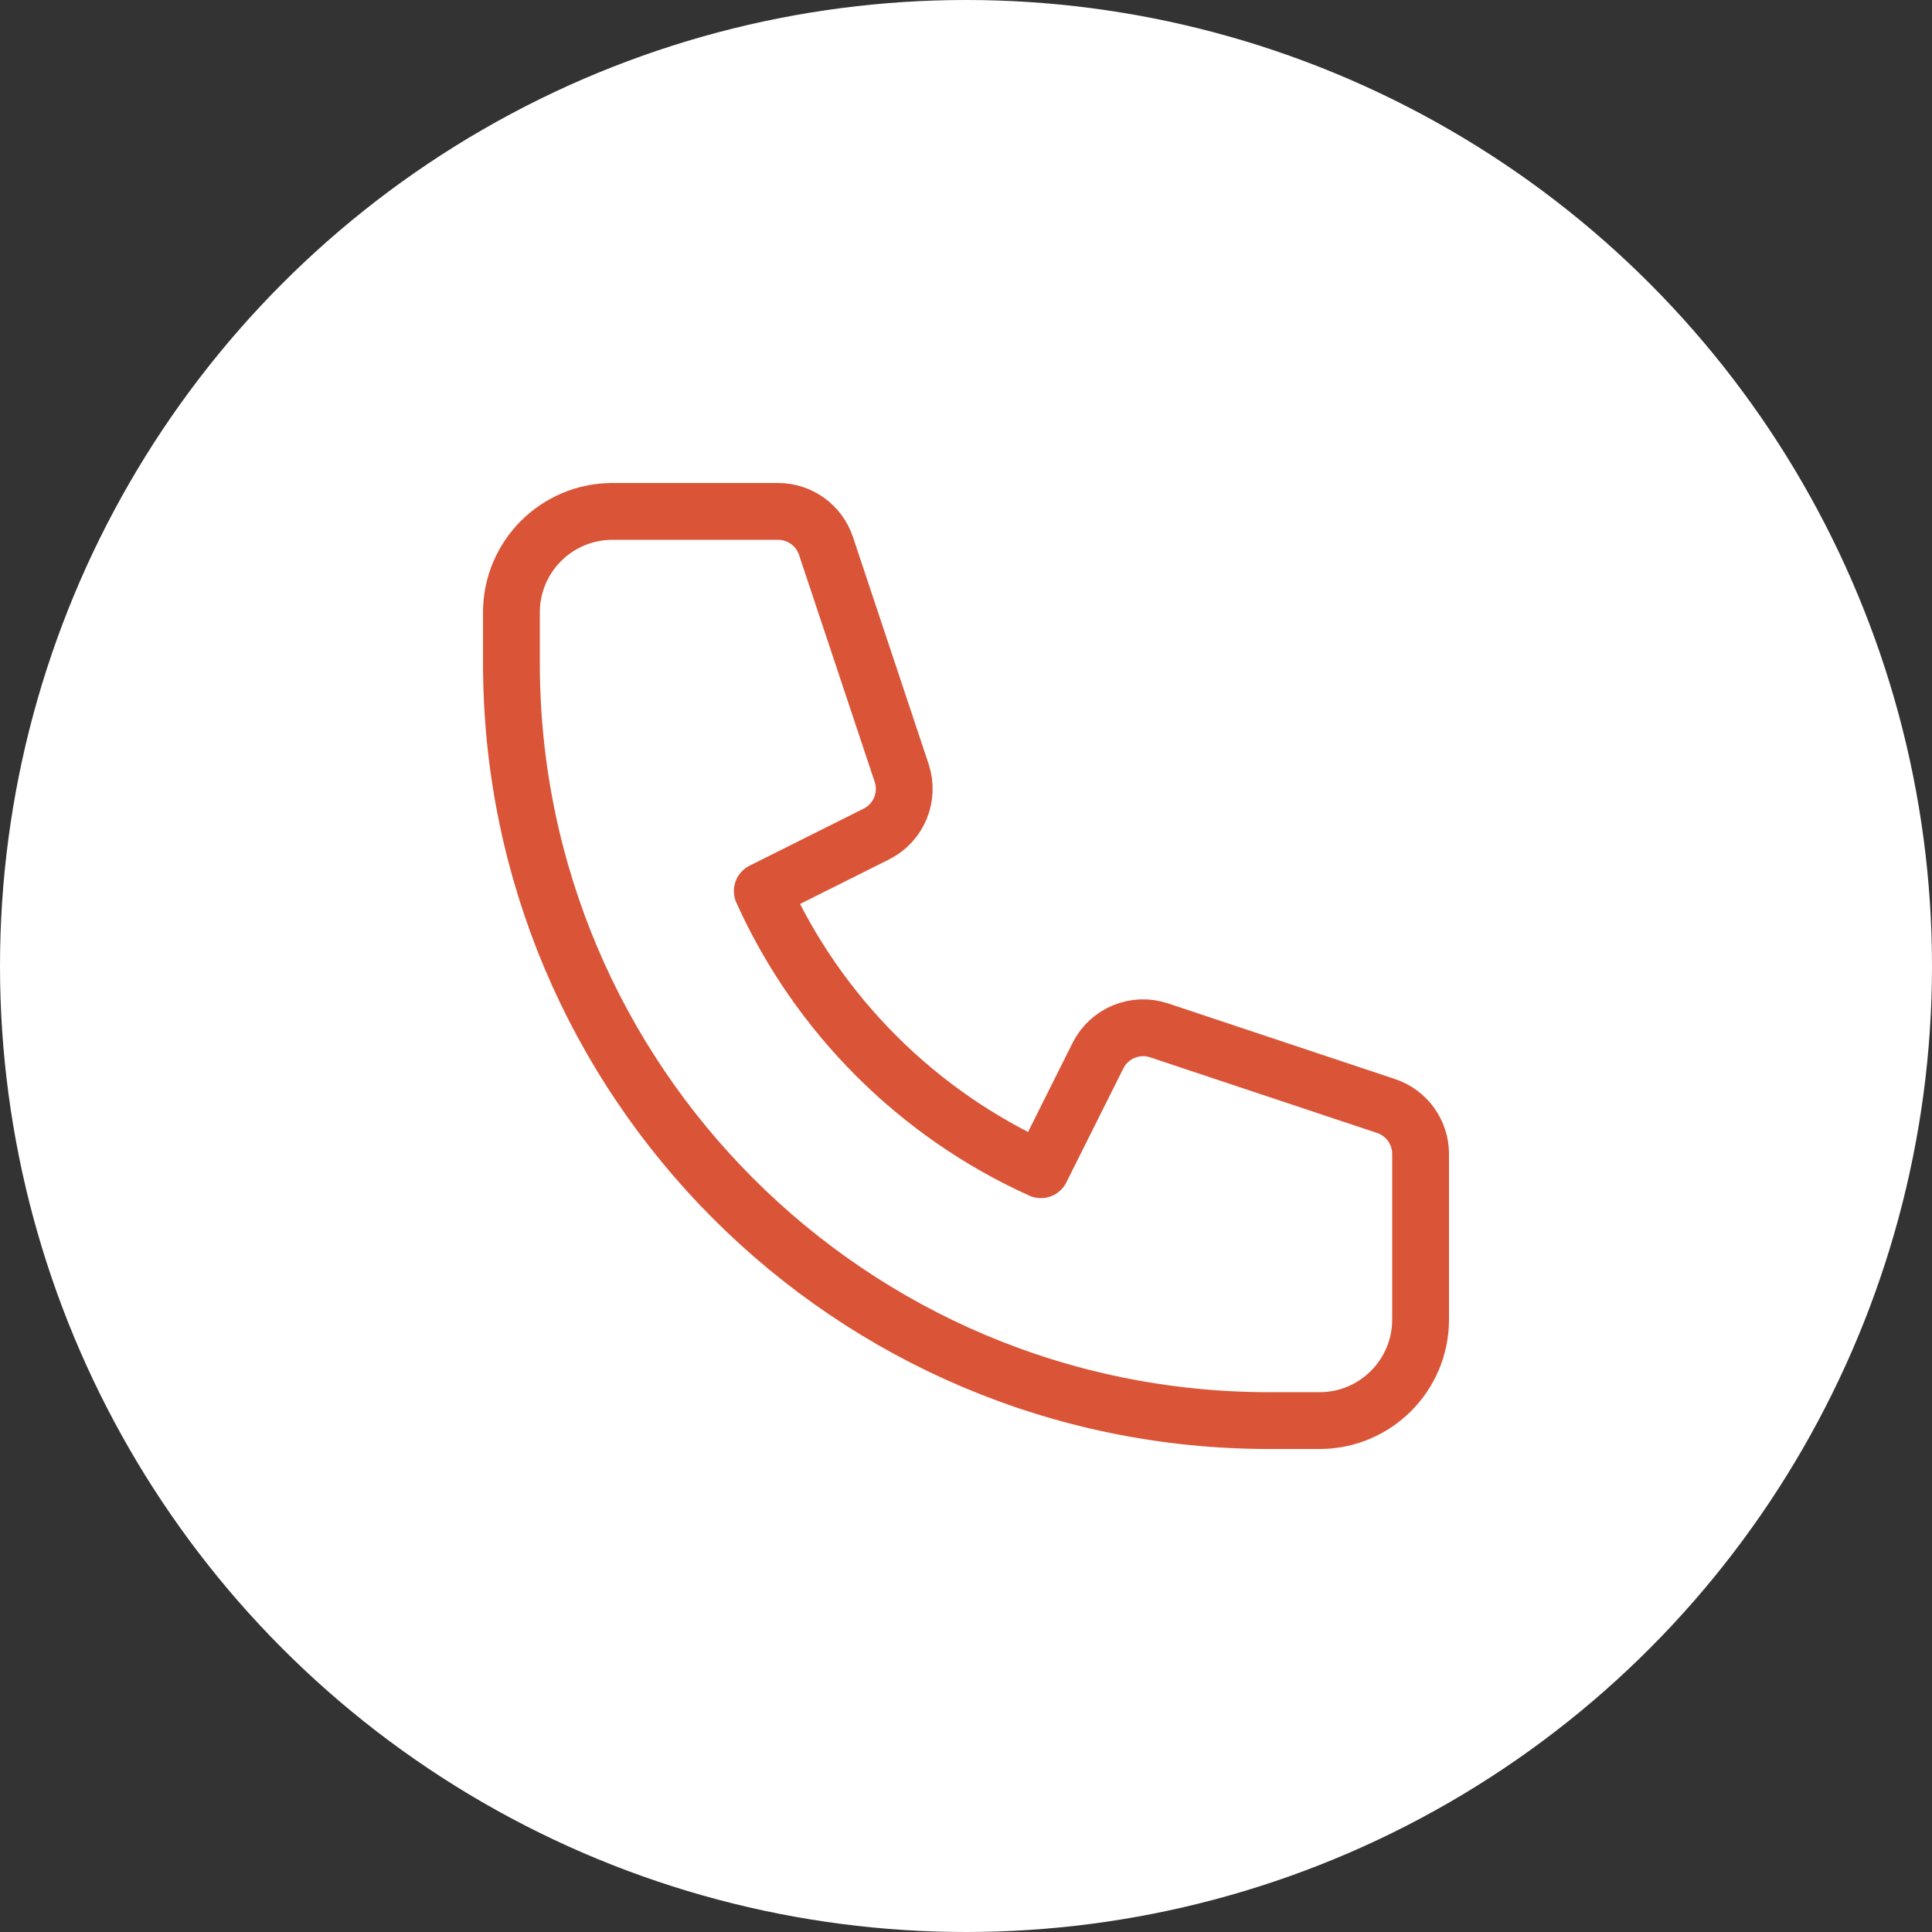
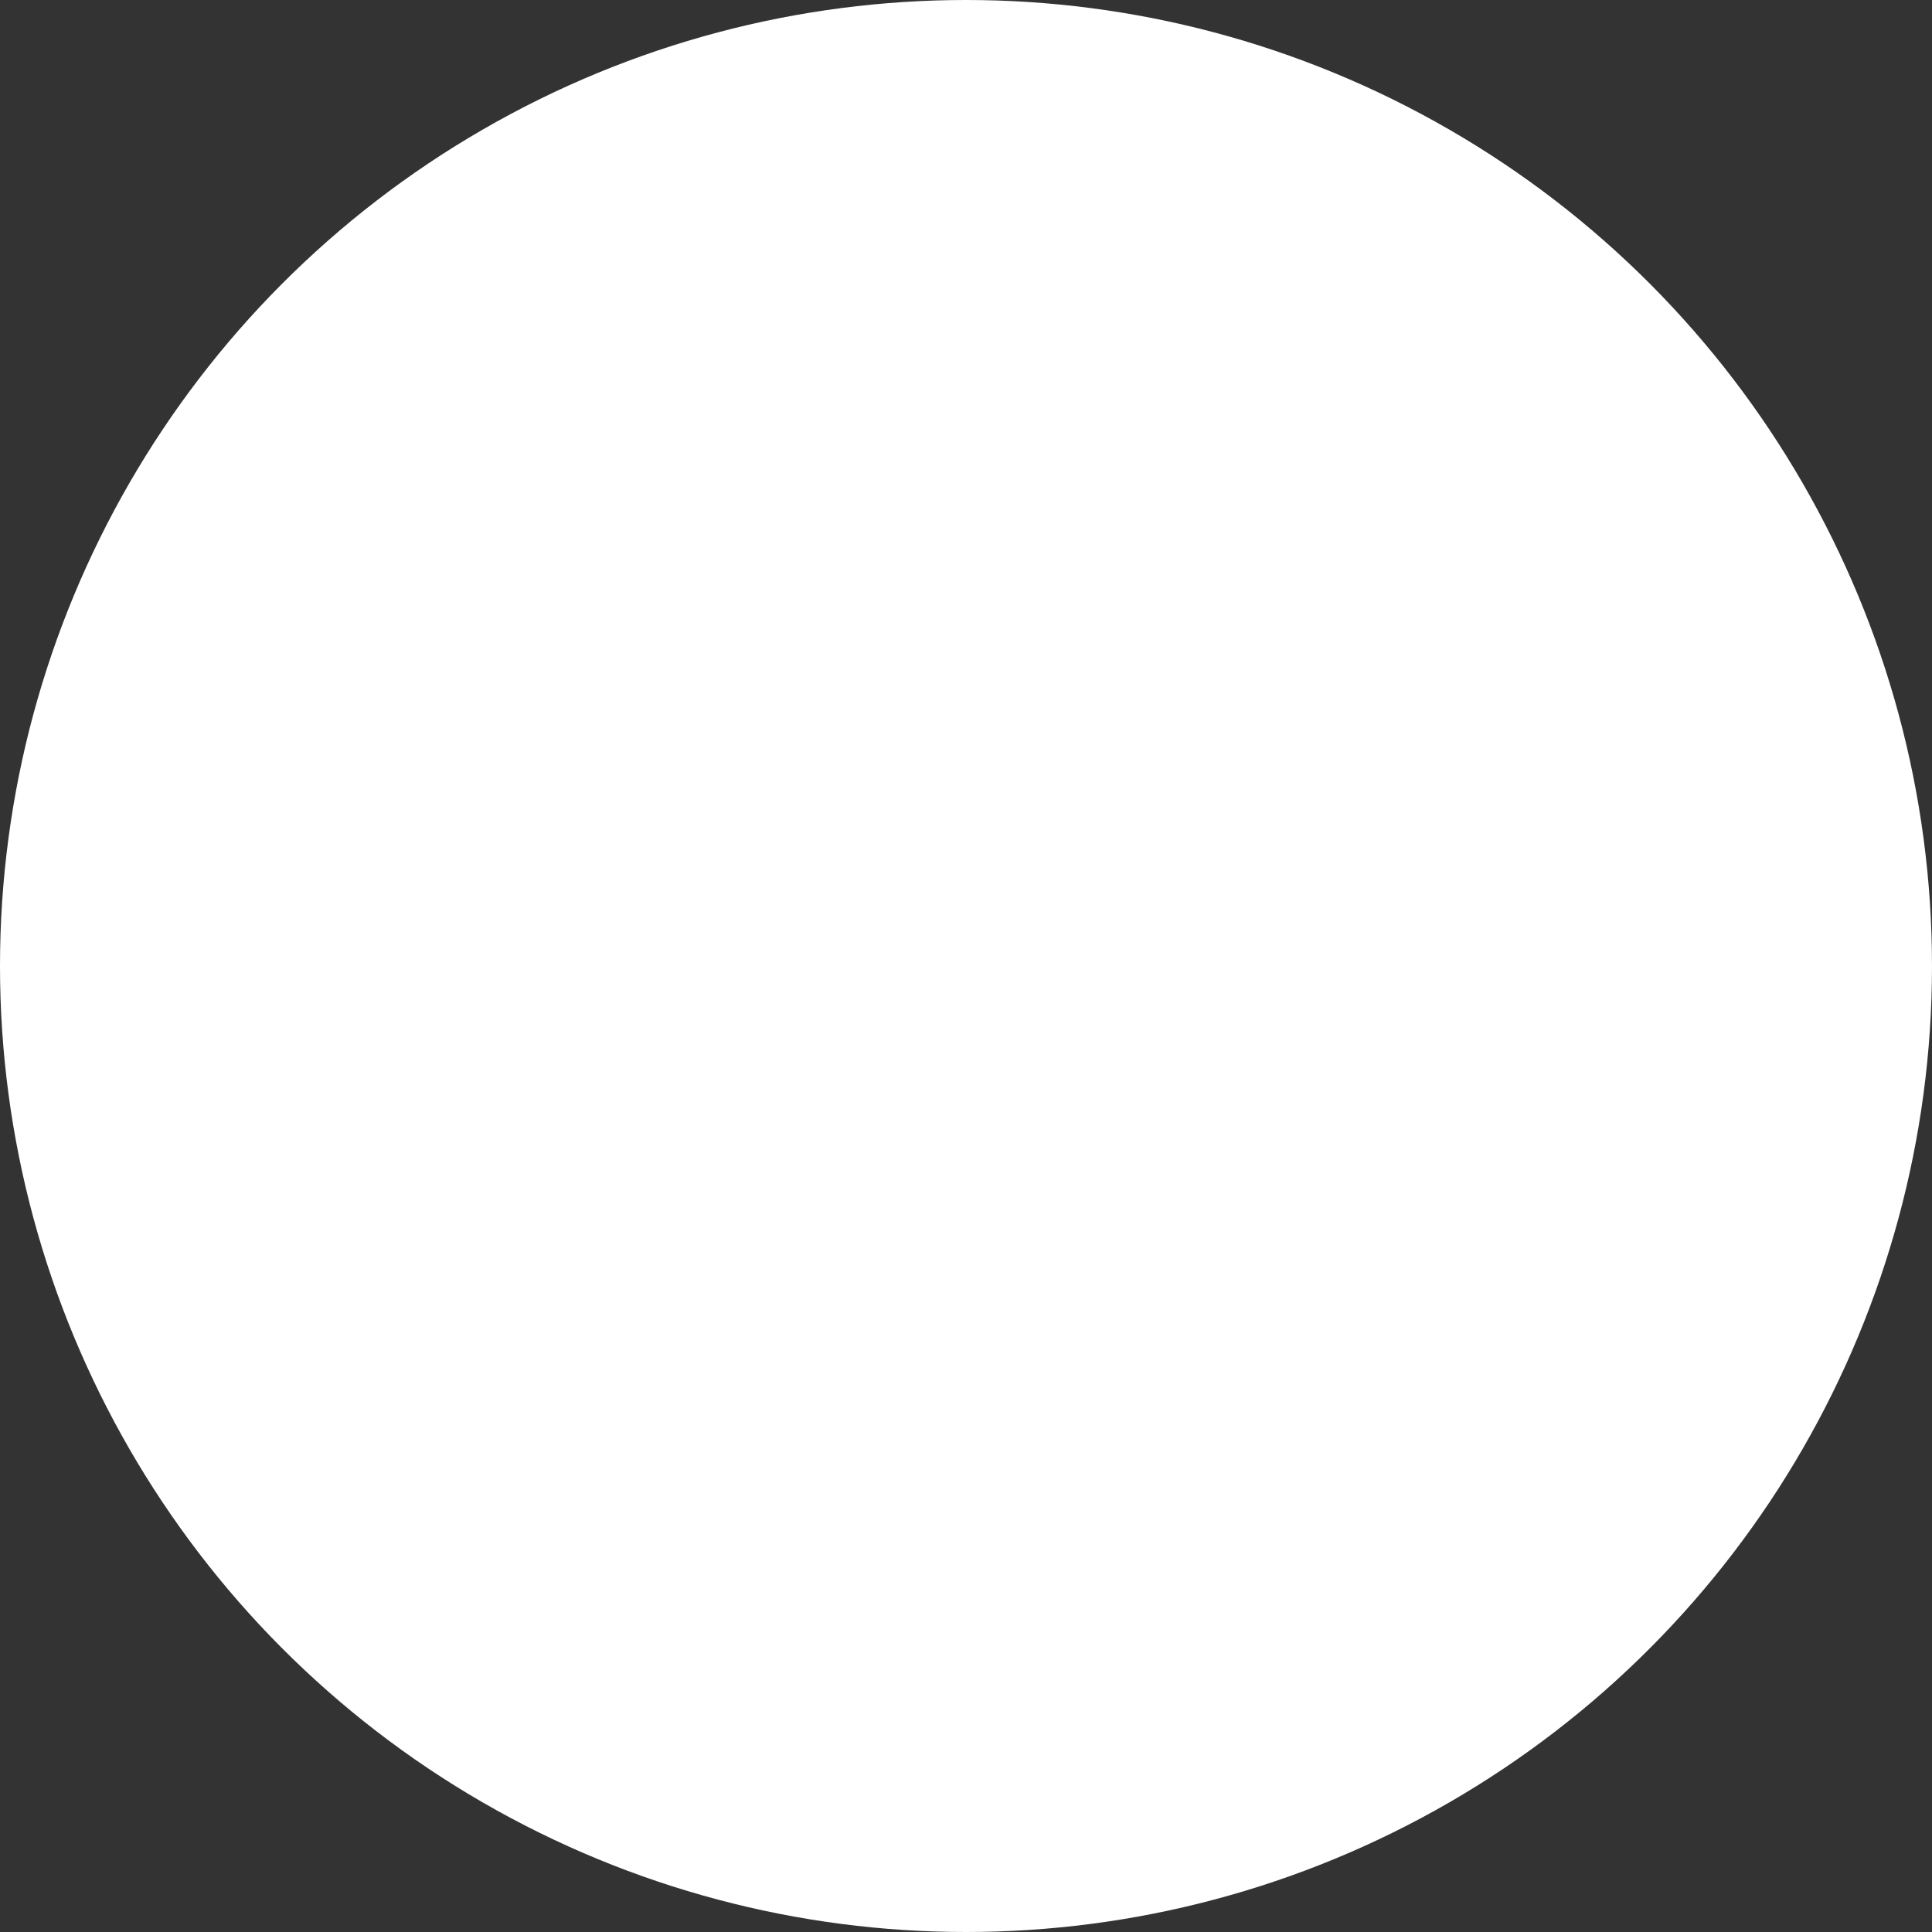
<svg xmlns="http://www.w3.org/2000/svg" width="102" height="102" viewBox="0 0 102 102" fill="none">
  <rect x="0" y="0" width="102" height="102" fill="#333333" stroke="none" />
  <circle cx="51" cy="51" r="51" fill="white" />
  <rect width="64" height="64" transform="translate(19 19)" fill="white" />
-   <path d="M27 32.333C27 29.388 29.388 27 32.333 27H41.078C42.226 27 43.245 27.735 43.608 28.823L47.602 40.806C48.022 42.065 47.452 43.441 46.265 44.034L40.245 47.044C43.185 53.563 48.437 58.815 54.956 61.755L57.966 55.735C58.559 54.548 59.935 53.978 61.194 54.398L73.177 58.392C74.266 58.755 75 59.774 75 60.922V69.667C75 72.612 72.612 75 69.667 75H67C44.909 75 27 57.091 27 35V32.333Z" stroke="#DA5538" stroke-width="3" stroke-linecap="round" stroke-linejoin="round" />
</svg>